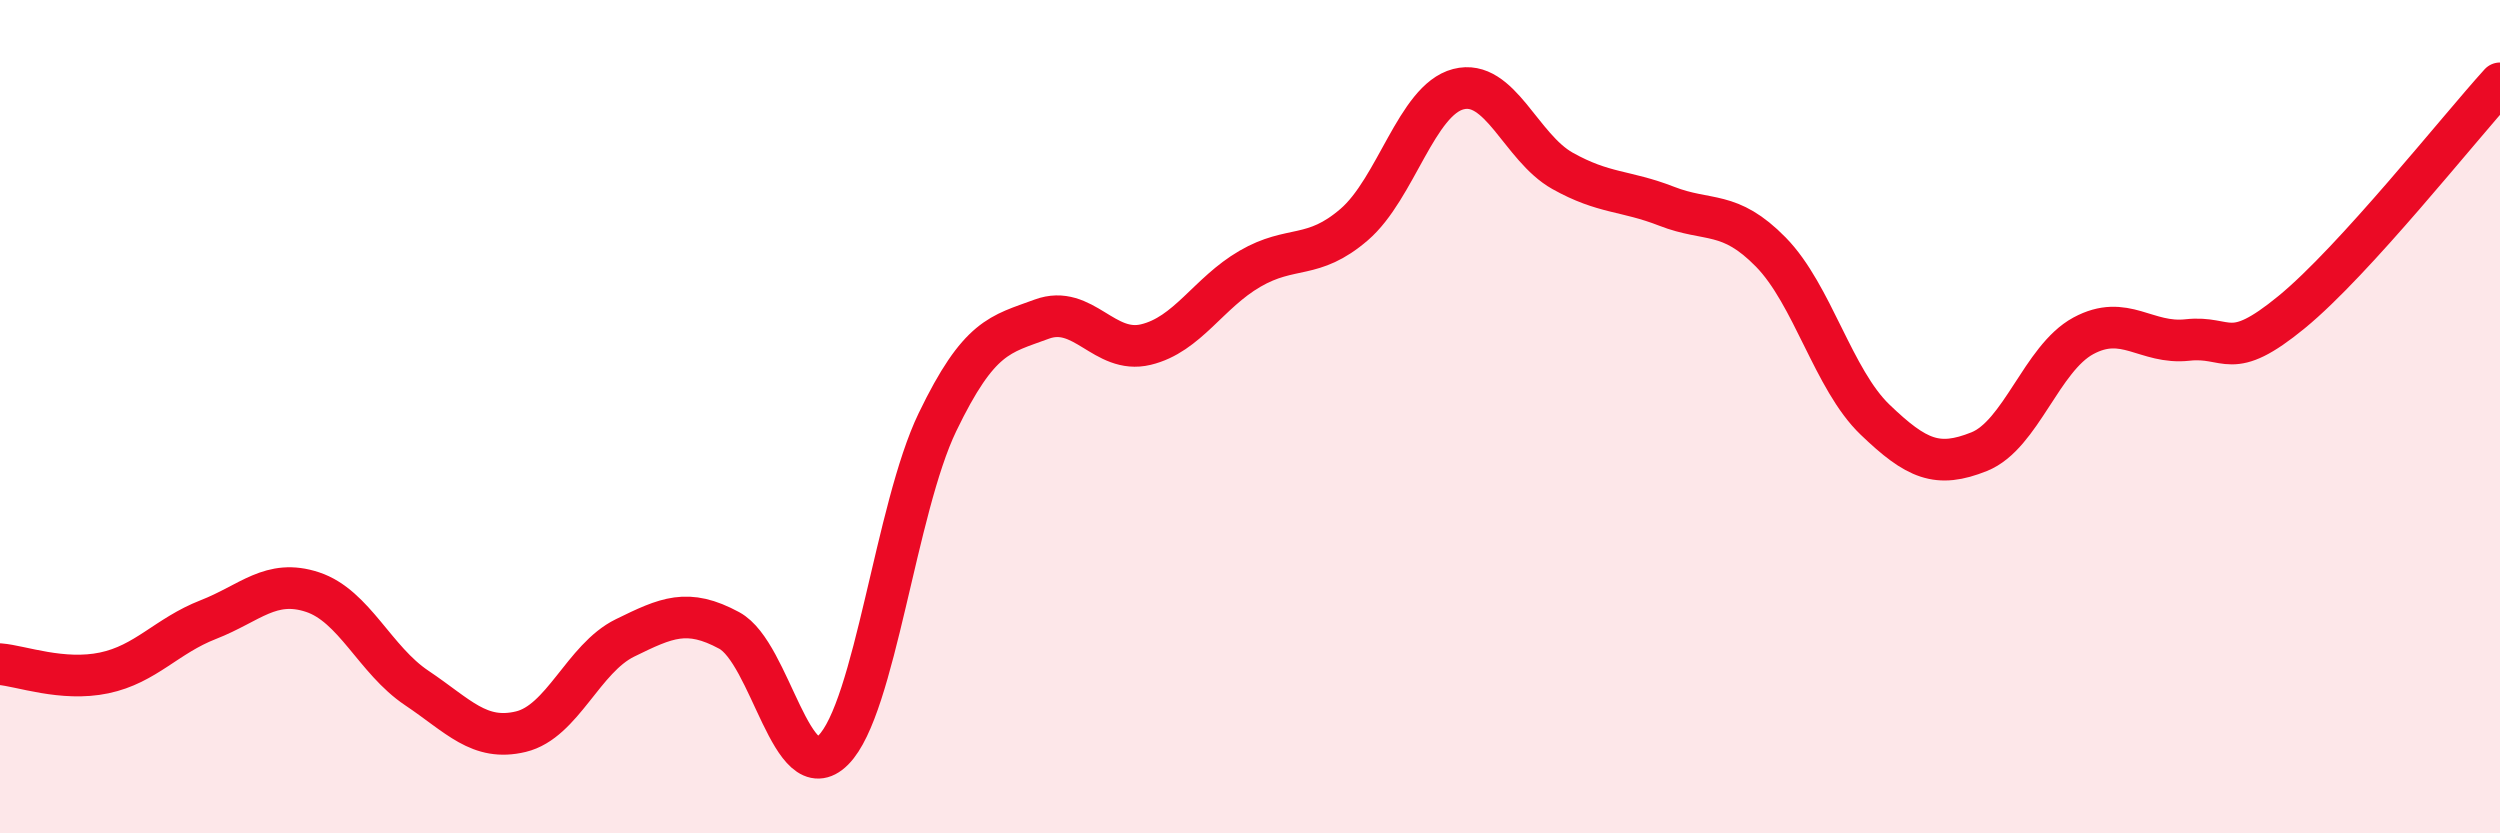
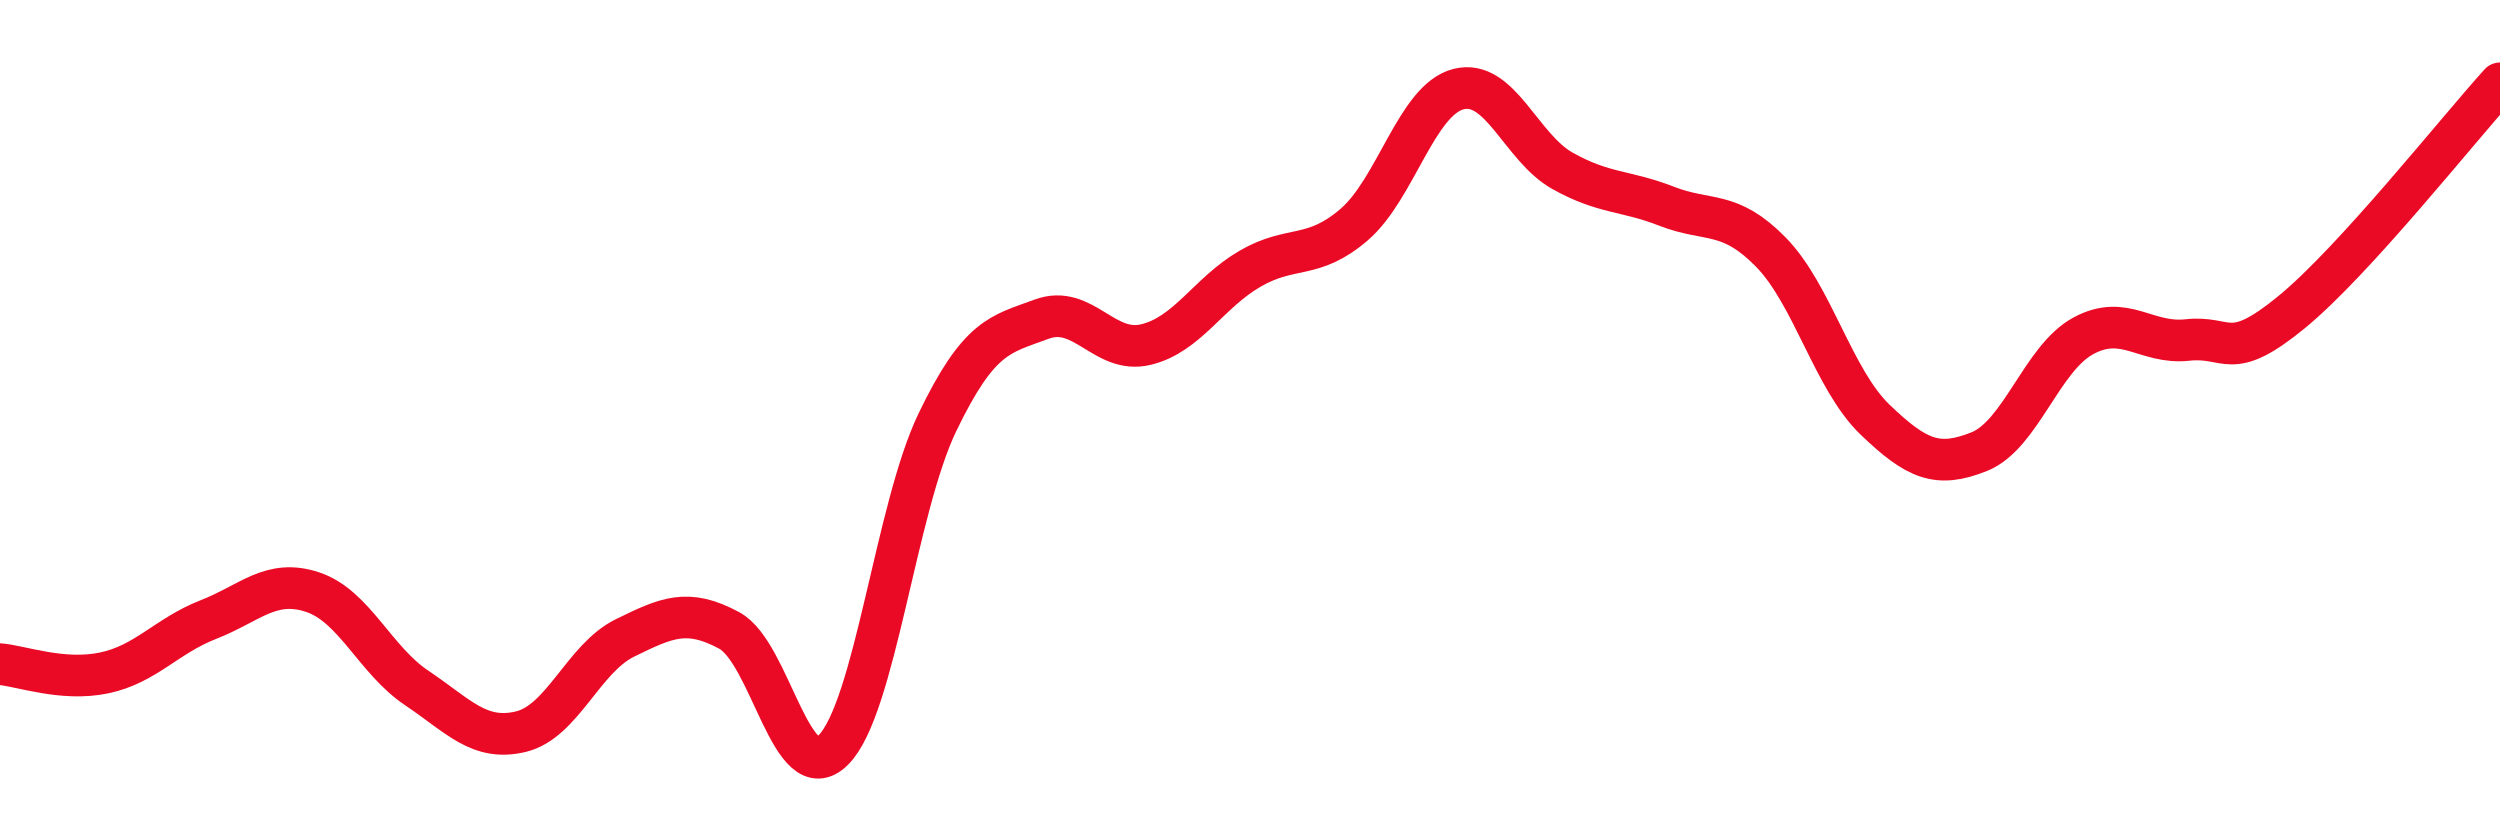
<svg xmlns="http://www.w3.org/2000/svg" width="60" height="20" viewBox="0 0 60 20">
-   <path d="M 0,15.94 C 0.5,15.98 1.5,16.36 2.5,16.15 C 3.5,15.94 4,15.26 5,14.87 C 6,14.48 6.5,13.88 7.5,14.21 C 8.5,14.54 9,15.84 10,16.51 C 11,17.18 11.5,17.8 12.5,17.56 C 13.5,17.32 14,15.8 15,15.31 C 16,14.82 16.5,14.59 17.5,15.13 C 18.5,15.67 19,19 20,18 C 21,17 21.5,12.2 22.5,10.13 C 23.5,8.06 24,8.03 25,7.66 C 26,7.29 26.5,8.51 27.5,8.27 C 28.5,8.03 29,7.03 30,6.45 C 31,5.87 31.5,6.25 32.5,5.39 C 33.5,4.53 34,2.4 35,2.14 C 36,1.88 36.5,3.54 37.5,4.1 C 38.5,4.66 39,4.56 40,4.95 C 41,5.34 41.5,5.03 42.5,6.05 C 43.5,7.07 44,9.11 45,10.07 C 46,11.03 46.5,11.24 47.5,10.84 C 48.5,10.44 49,8.6 50,8.06 C 51,7.52 51.5,8.27 52.5,8.16 C 53.5,8.05 53.5,8.72 55,7.49 C 56.5,6.26 59,3.1 60,2L60 20L0 20Z" fill="#EB0A25" opacity="0.1" stroke-linecap="round" stroke-linejoin="round" />
  <path d="M 0,15.94 C 0.5,15.98 1.5,16.36 2.5,16.15 C 3.5,15.94 4,15.26 5,14.87 C 6,14.48 6.5,13.88 7.5,14.21 C 8.5,14.54 9,15.84 10,16.51 C 11,17.18 11.5,17.8 12.5,17.56 C 13.5,17.32 14,15.8 15,15.31 C 16,14.82 16.5,14.59 17.5,15.13 C 18.5,15.67 19,19 20,18 C 21,17 21.5,12.2 22.5,10.13 C 23.5,8.06 24,8.03 25,7.66 C 26,7.29 26.5,8.51 27.5,8.27 C 28.5,8.03 29,7.03 30,6.45 C 31,5.87 31.5,6.25 32.5,5.39 C 33.5,4.53 34,2.4 35,2.14 C 36,1.88 36.5,3.54 37.5,4.1 C 38.5,4.66 39,4.56 40,4.95 C 41,5.34 41.5,5.03 42.5,6.05 C 43.5,7.07 44,9.11 45,10.07 C 46,11.03 46.5,11.24 47.5,10.84 C 48.5,10.44 49,8.6 50,8.06 C 51,7.52 51.5,8.27 52.5,8.16 C 53.5,8.05 53.5,8.72 55,7.49 C 56.5,6.26 59,3.1 60,2" stroke="#EB0A25" stroke-width="1" fill="none" stroke-linecap="round" stroke-linejoin="round" />
</svg>